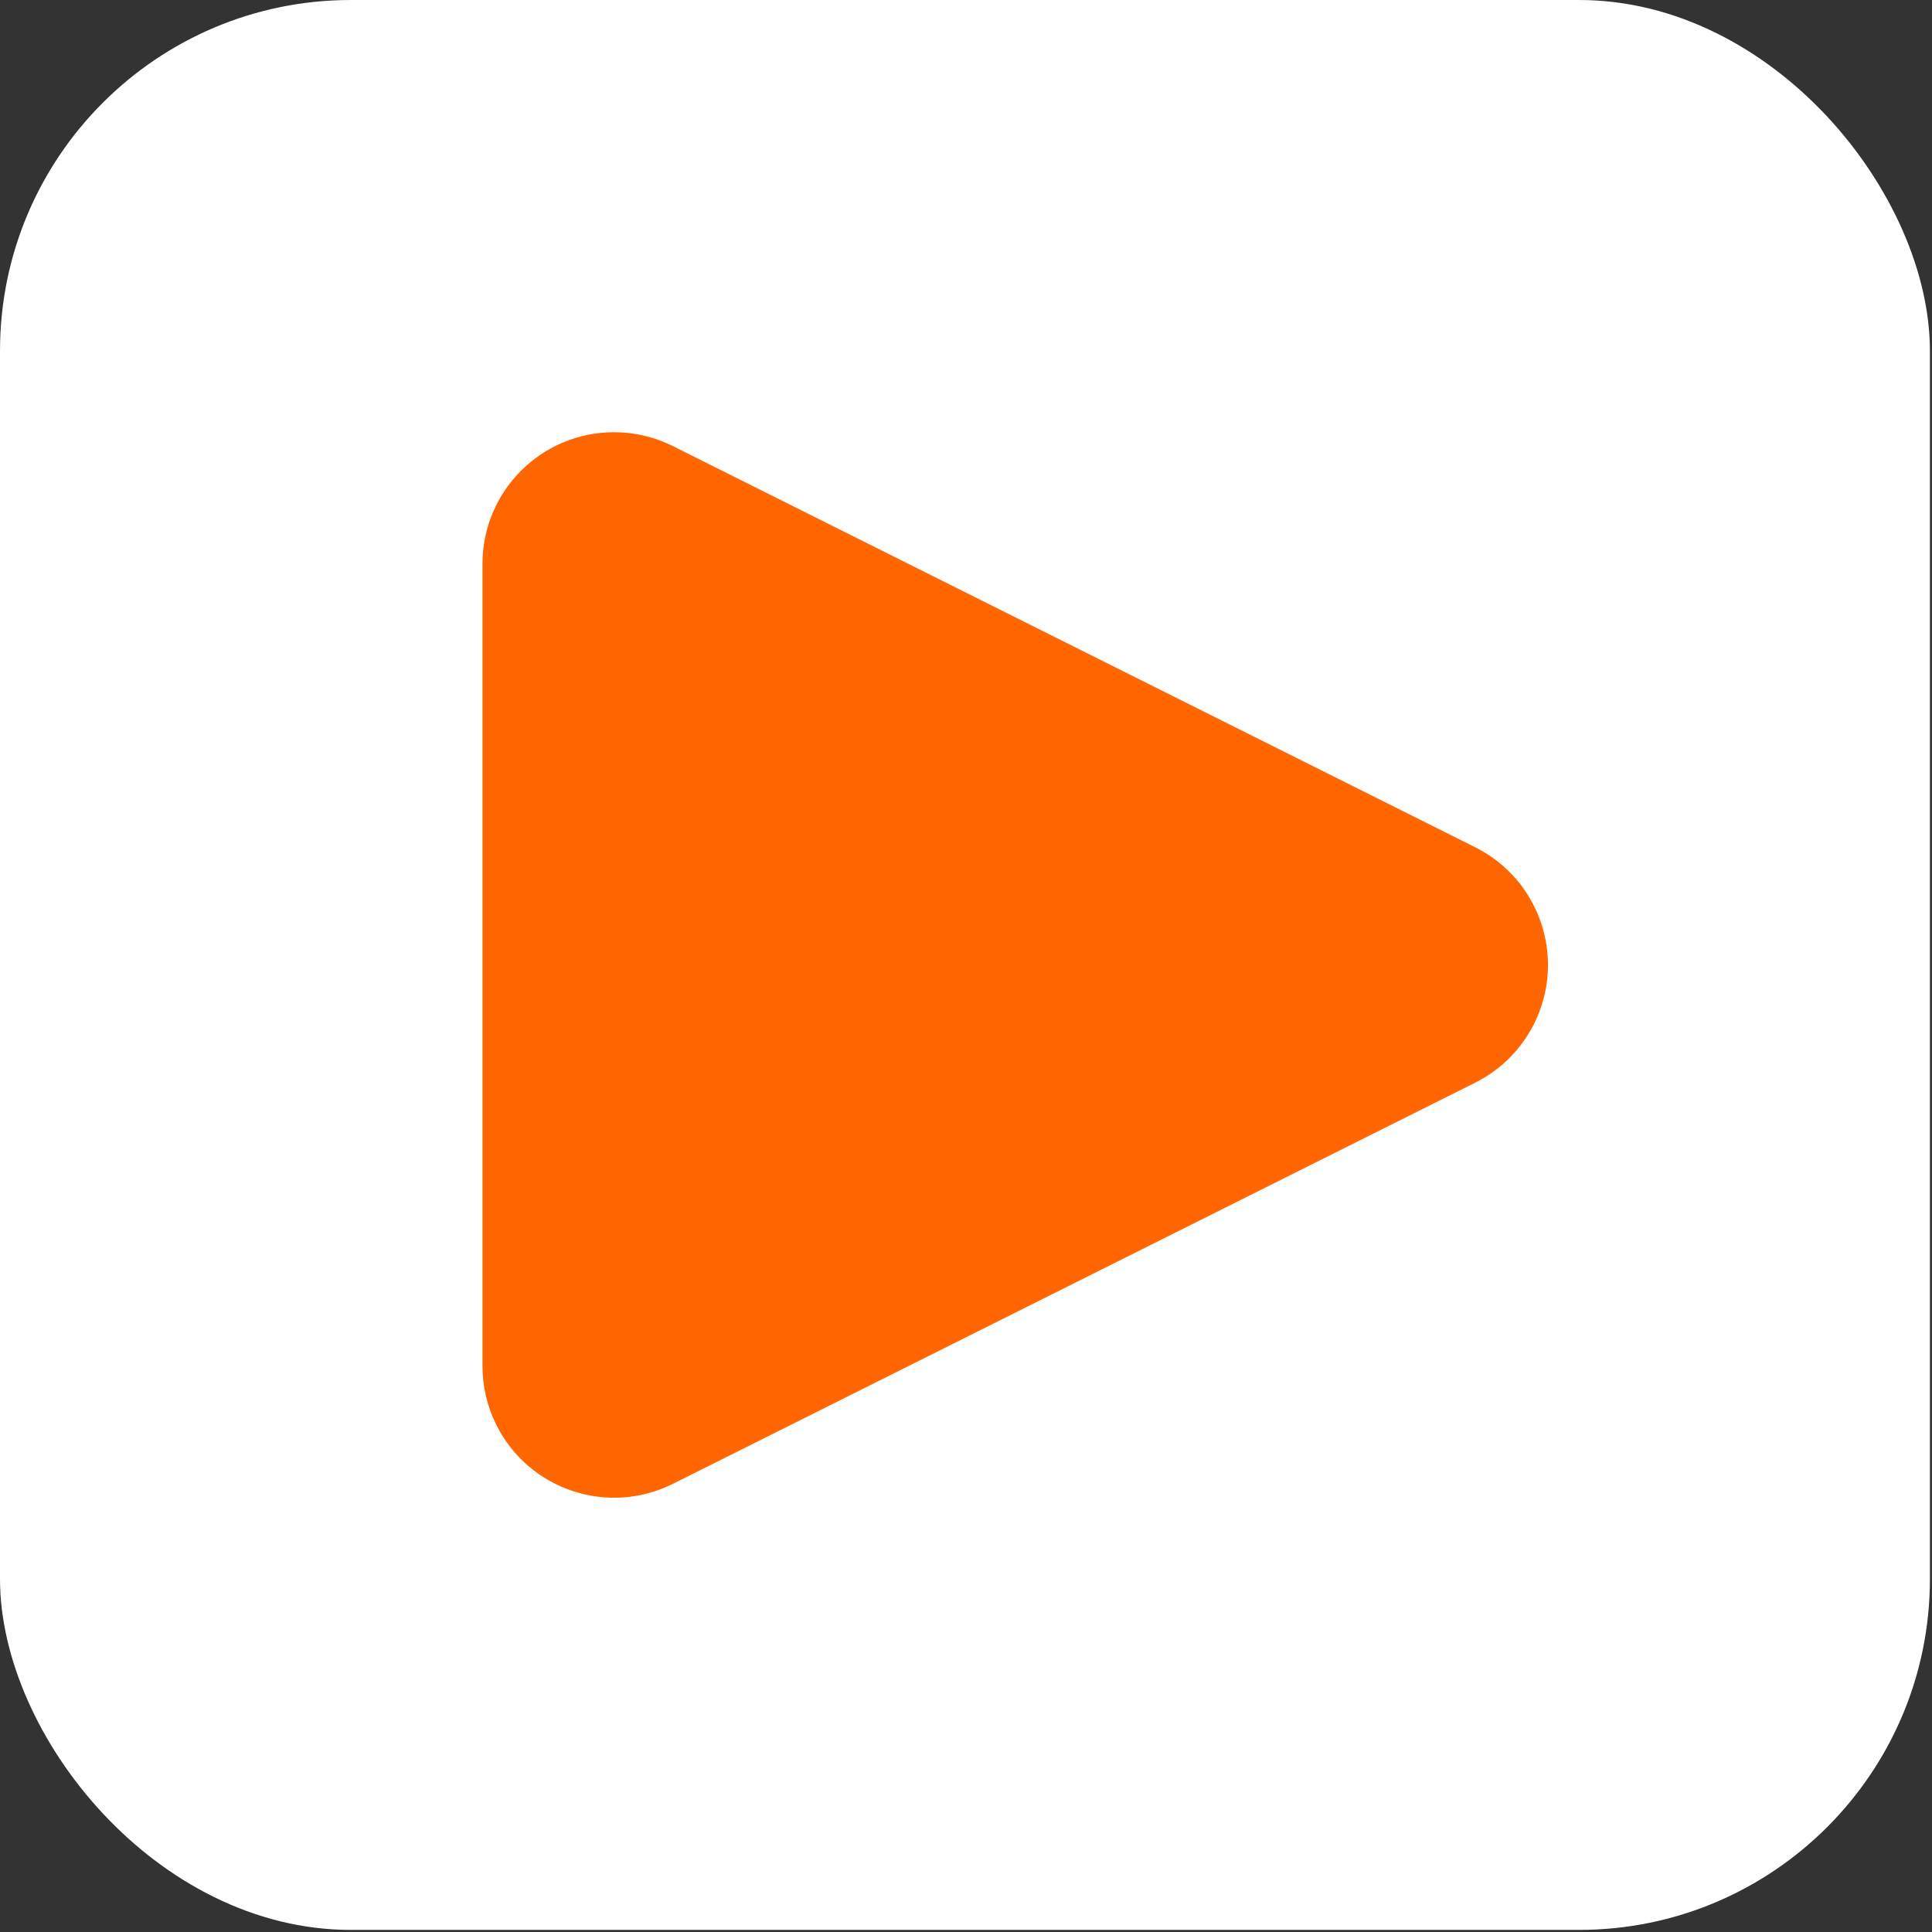
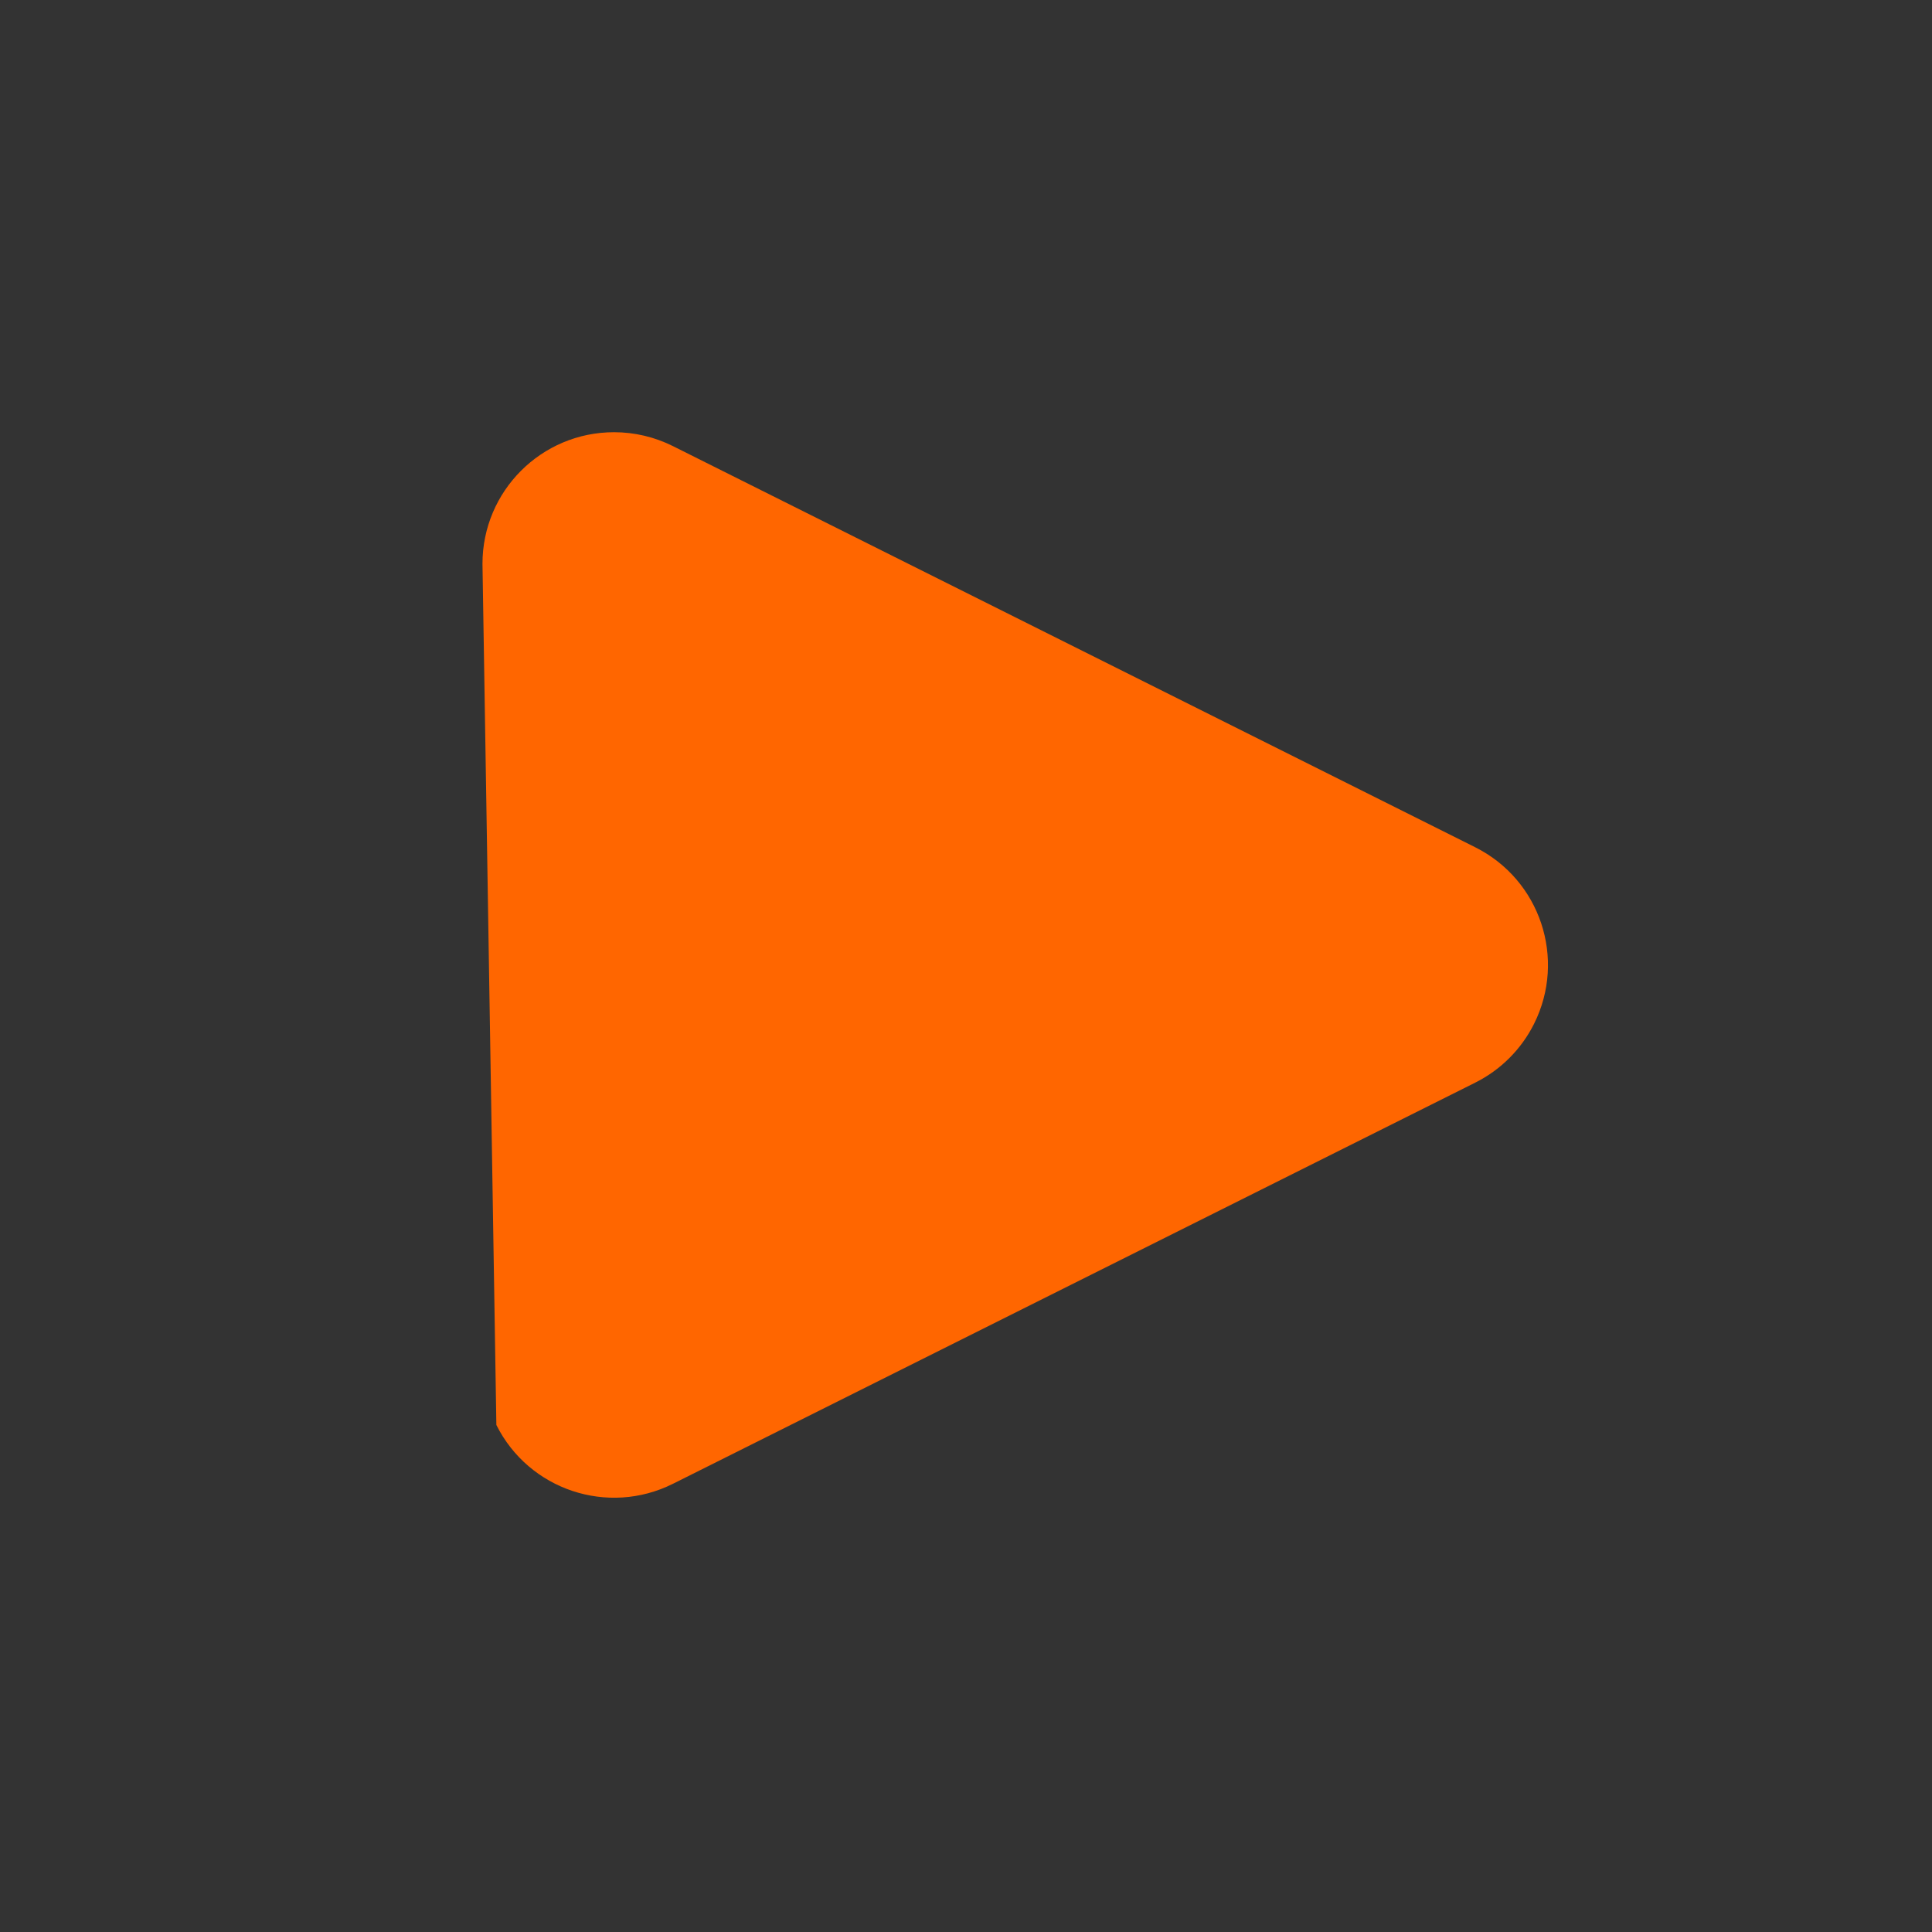
<svg xmlns="http://www.w3.org/2000/svg" width="111px" height="111px" viewBox="0 0 111 111" version="1.1">
  <rect x="0" y="0" width="111" height="111" fill="#333333" stroke="none" />
  <title>Group 2 Copy 3</title>
  <desc>Created with Sketch.</desc>
  <g id="Welcome" stroke="none" stroke-width="1" fill="none" fill-rule="evenodd">
    <g id="KK-–-Programm-–-Desktop-HD" transform="translate(-1163, -846)">
      <g id="Group-2-Copy-3" transform="translate(1163, 846)">
-         <rect id="Rectangle-Copy-22" fill="#FFFFFF" x="0" y="0" width="110.88" height="110.88" rx="20.16" />
-         <path d="M38.661,25.63 L84.756,48.678 C88.491,50.545 90.004,55.086 88.137,58.821 C87.406,60.284 86.219,61.47 84.756,62.202 L38.661,85.25 C34.926,87.117 30.385,85.603 28.518,81.869 C27.993,80.819 27.72,79.661 27.72,78.488 L27.72,32.392 C27.72,28.217 31.105,24.832 35.28,24.832 C36.454,24.832 37.611,25.106 38.661,25.63 Z" id="Path" fill="#FF6600" />
+         <path d="M38.661,25.63 L84.756,48.678 C88.491,50.545 90.004,55.086 88.137,58.821 C87.406,60.284 86.219,61.47 84.756,62.202 L38.661,85.25 C34.926,87.117 30.385,85.603 28.518,81.869 L27.72,32.392 C27.72,28.217 31.105,24.832 35.28,24.832 C36.454,24.832 37.611,25.106 38.661,25.63 Z" id="Path" fill="#FF6600" />
      </g>
    </g>
  </g>
</svg>